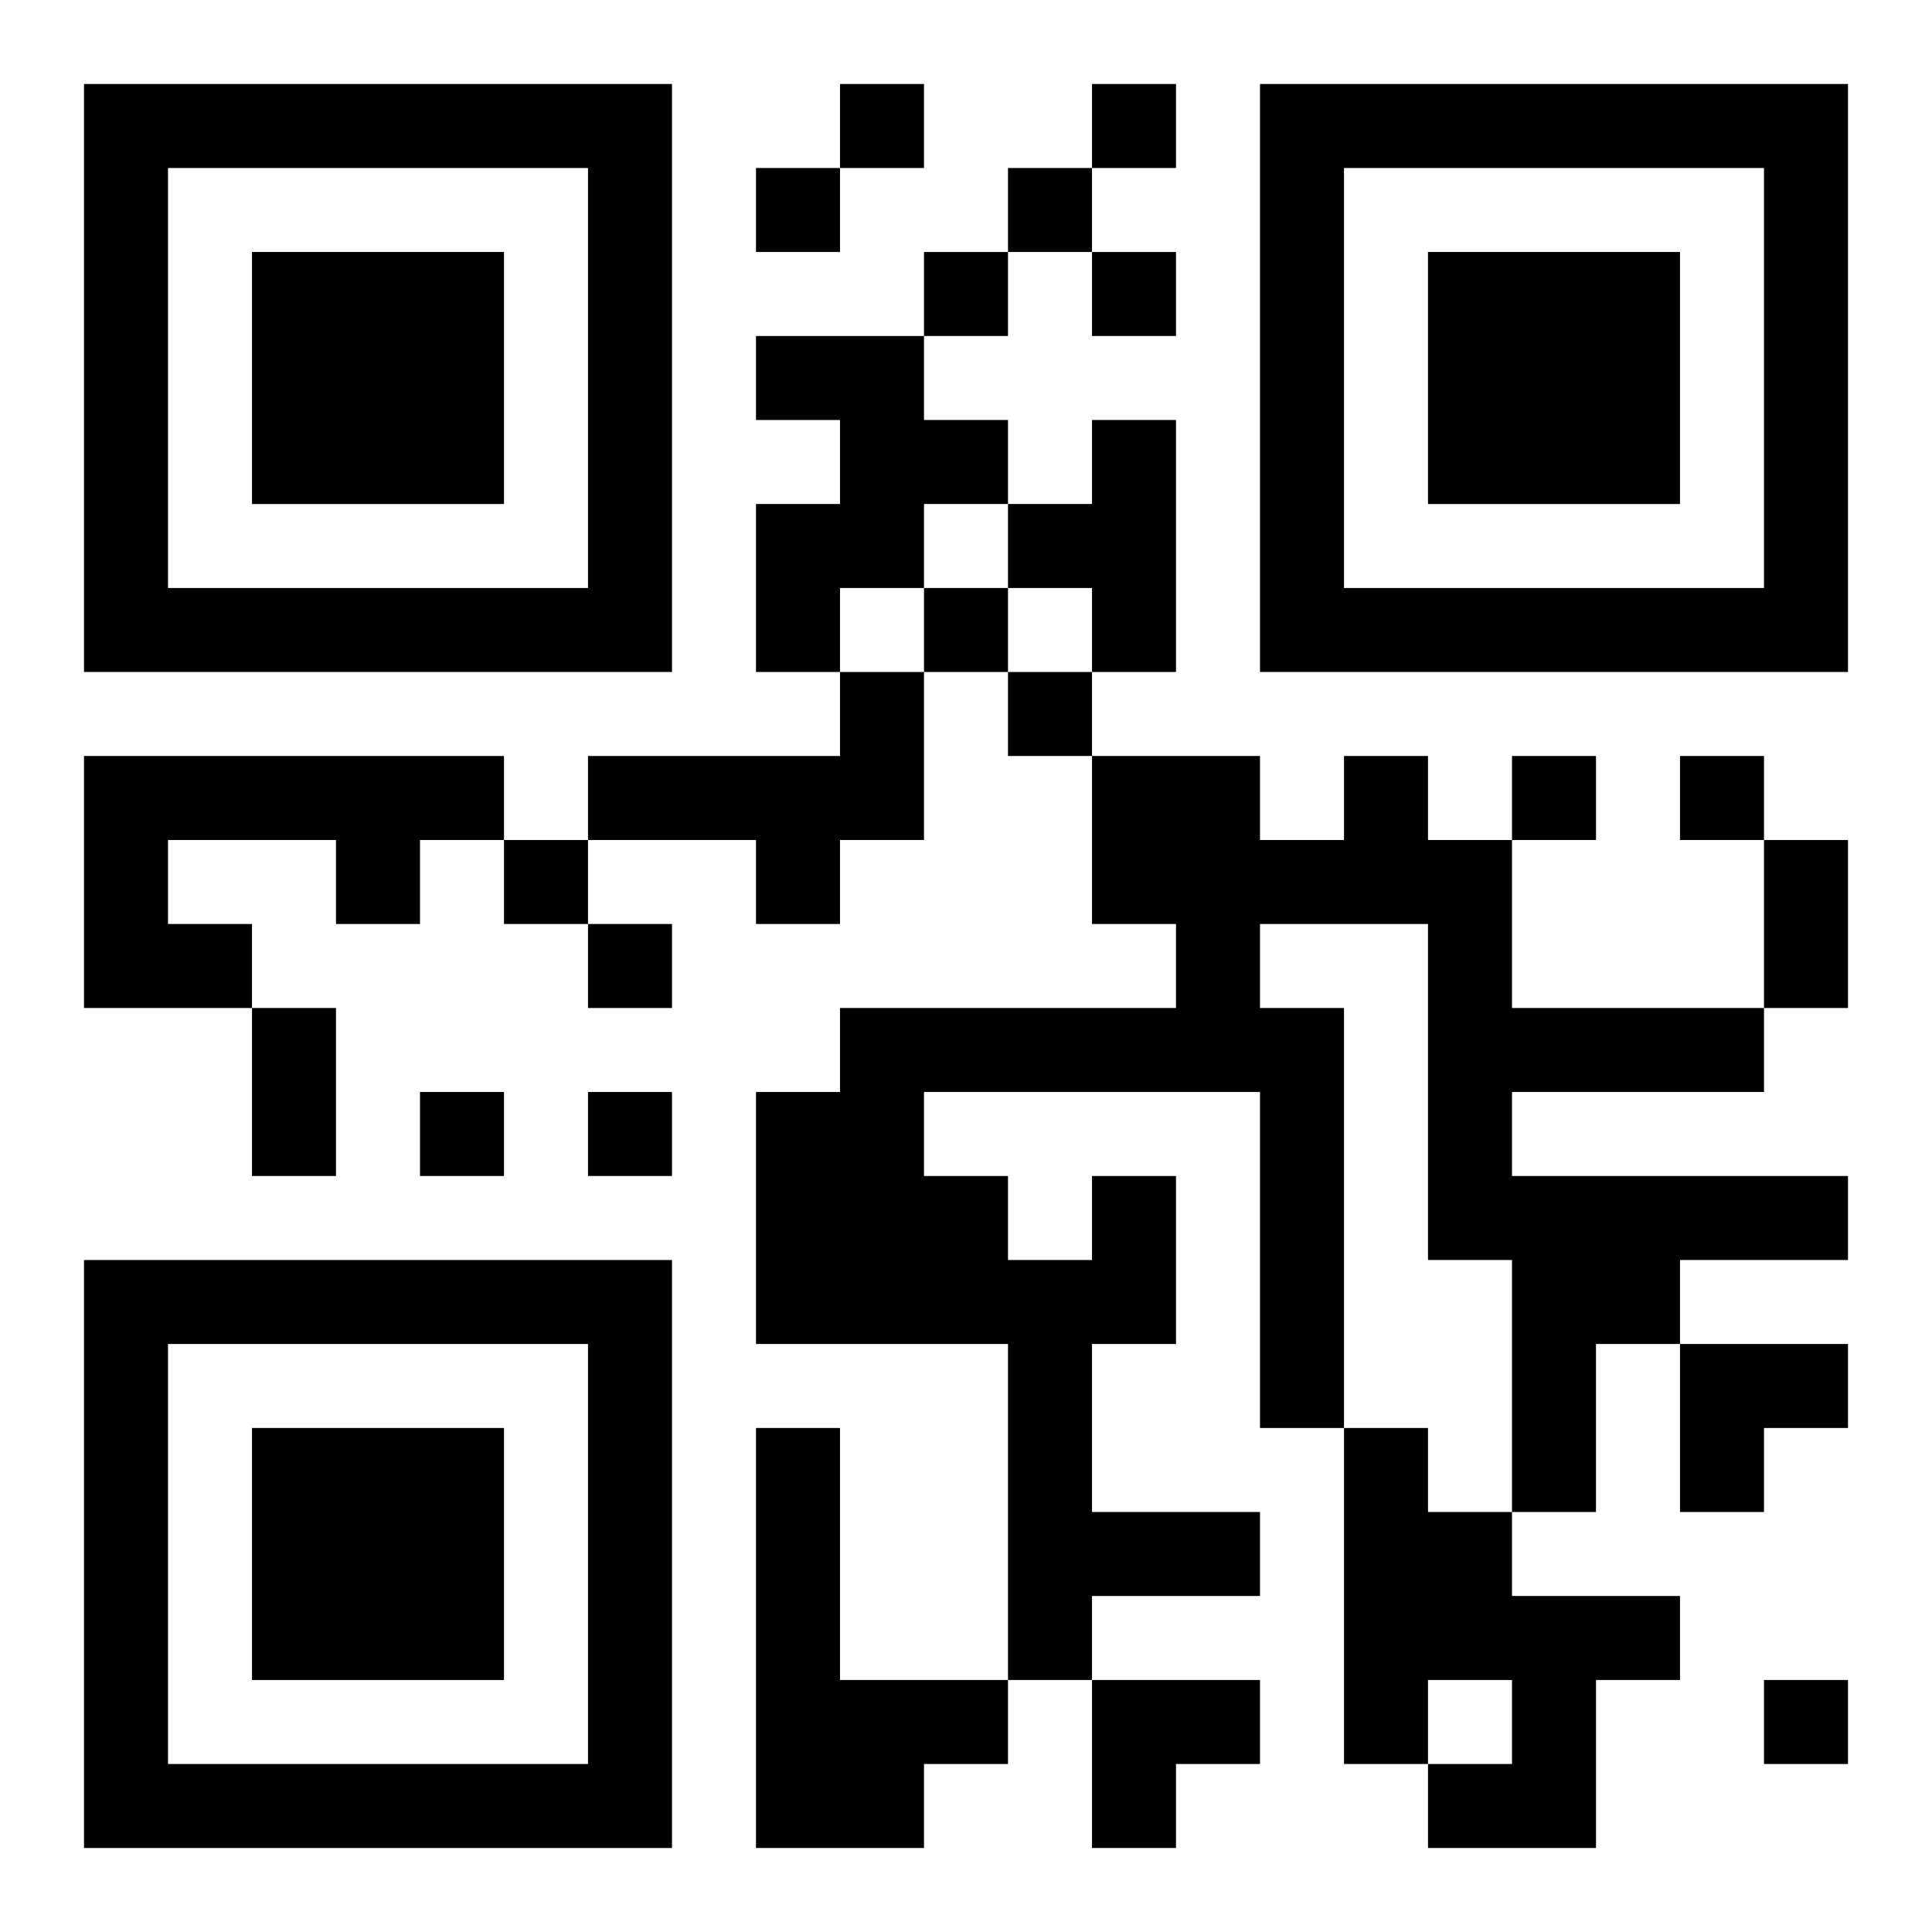
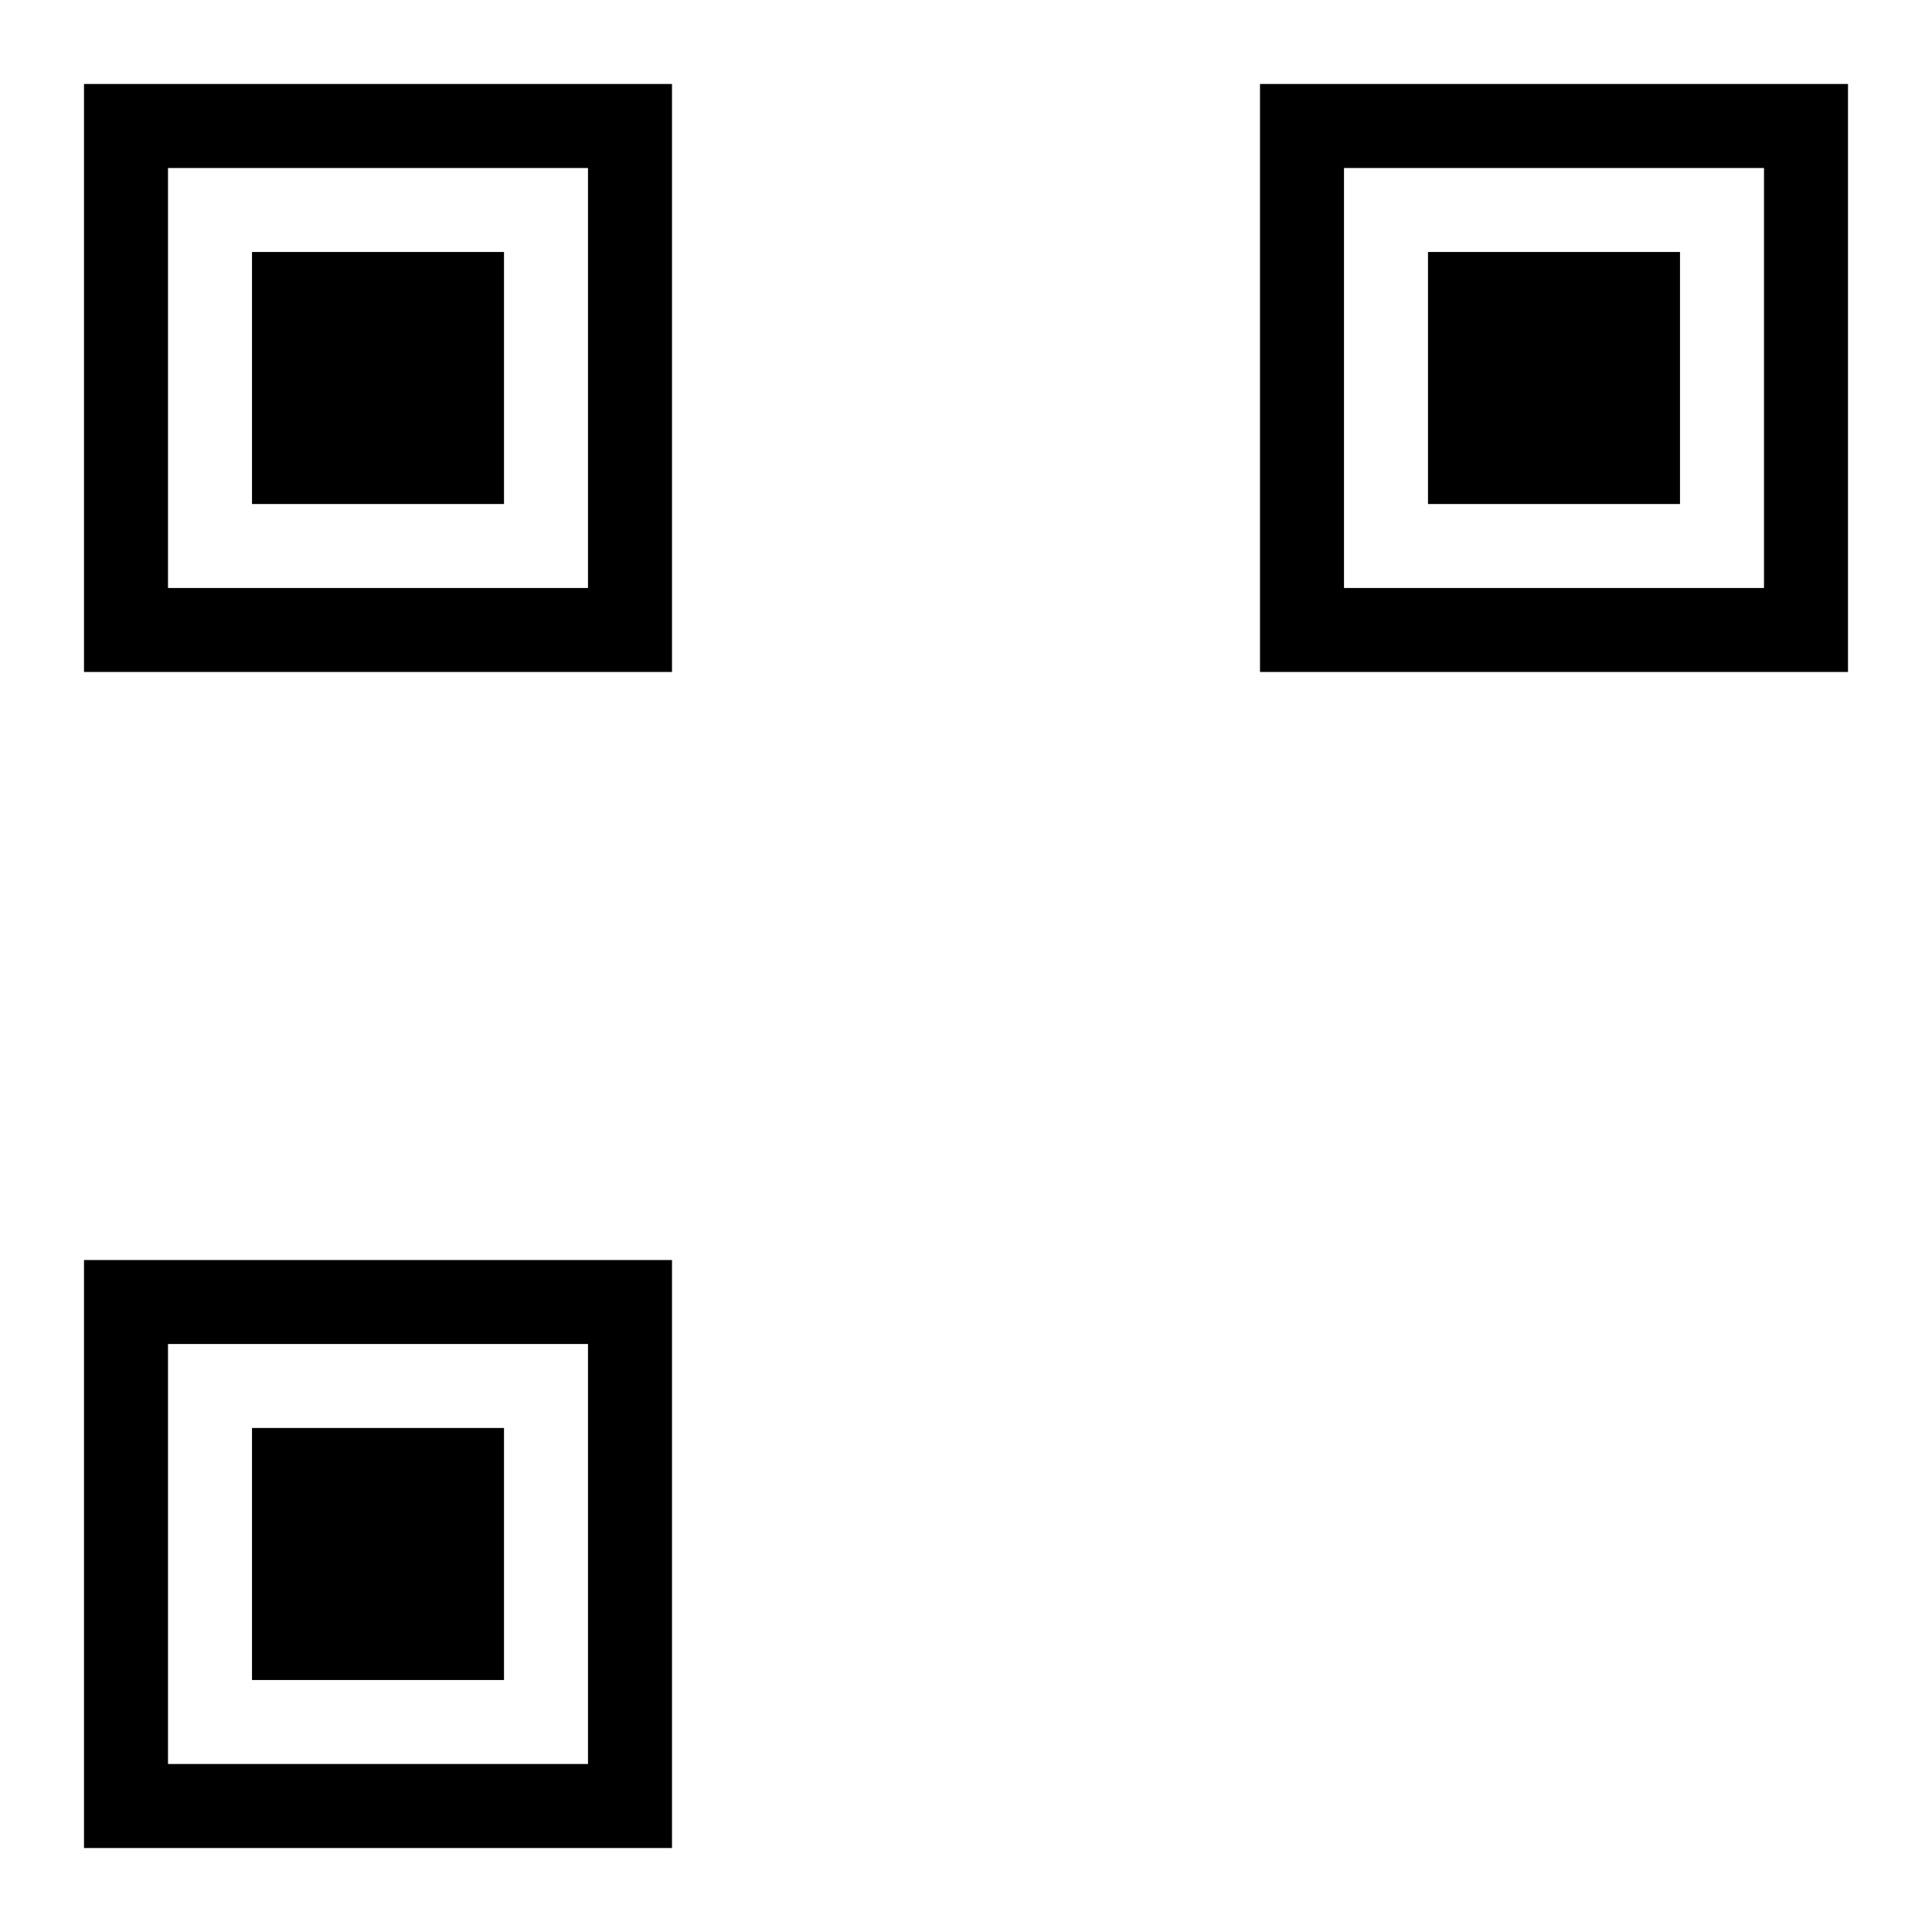
<svg xmlns="http://www.w3.org/2000/svg" xmlns:xlink="http://www.w3.org/1999/xlink" width="250" height="250" baseProfile="full" version="1.1" viewBox="-1 -1 23 23">
  <symbol id="a">
    <path d="m0 7v7h7v-7h-7zm1 1h5v5h-5v-5zm1 1v3h3v-3h-3z" />
  </symbol>
  <use y="-7" xlink:href="#a" />
  <use y="7" xlink:href="#a" />
  <use x="14" y="-7" xlink:href="#a" />
-   <path d="m8 3h2v1h1v1h-1v1h-1v1h-1v-2h1v-1h-1v-1m4 1h1v3h-1v-1h-1v-1h1v-1m-3 3h1v2h-1v1h-1v-1h-2v-1h3v-1m-9 1h5v1h-1v1h-1v-1h-2v1h1v1h-2v-3m12 5h1v2h-1v2h2v1h-2v1h-1v-4h-3v-3h1v-1h4v-1h-1v-2h2v1h1v-1h1v1h1v2h3v1h-3v1h4v1h-2v1h-1v2h-1v-3h-1v-4h-2v1h1v5h-1v-4h-4v1h1v1h1v-1m-4 3h1v3h2v1h-1v1h-2v-5m7 0h1v1h1v1h2v1h-1v2h-2v-1h1v-1h-1v1h-1v-4m-6-16v1h1v-1h-1m3 0v1h1v-1h-1m-4 1v1h1v-1h-1m3 0v1h1v-1h-1m-1 1v1h1v-1h-1m2 0v1h1v-1h-1m-2 4v1h1v-1h-1m1 1v1h1v-1h-1m6 1v1h1v-1h-1m2 0v1h1v-1h-1m-14 1v1h1v-1h-1m1 1v1h1v-1h-1m-2 2v1h1v-1h-1m2 0v1h1v-1h-1m14 7v1h1v-1h-1m0-10h1v2h-1v-2m-18 2h1v2h-1v-2m17 4h2v1h-1v1h-1zm-7 4h2v1h-1v1h-1z" />
</svg>